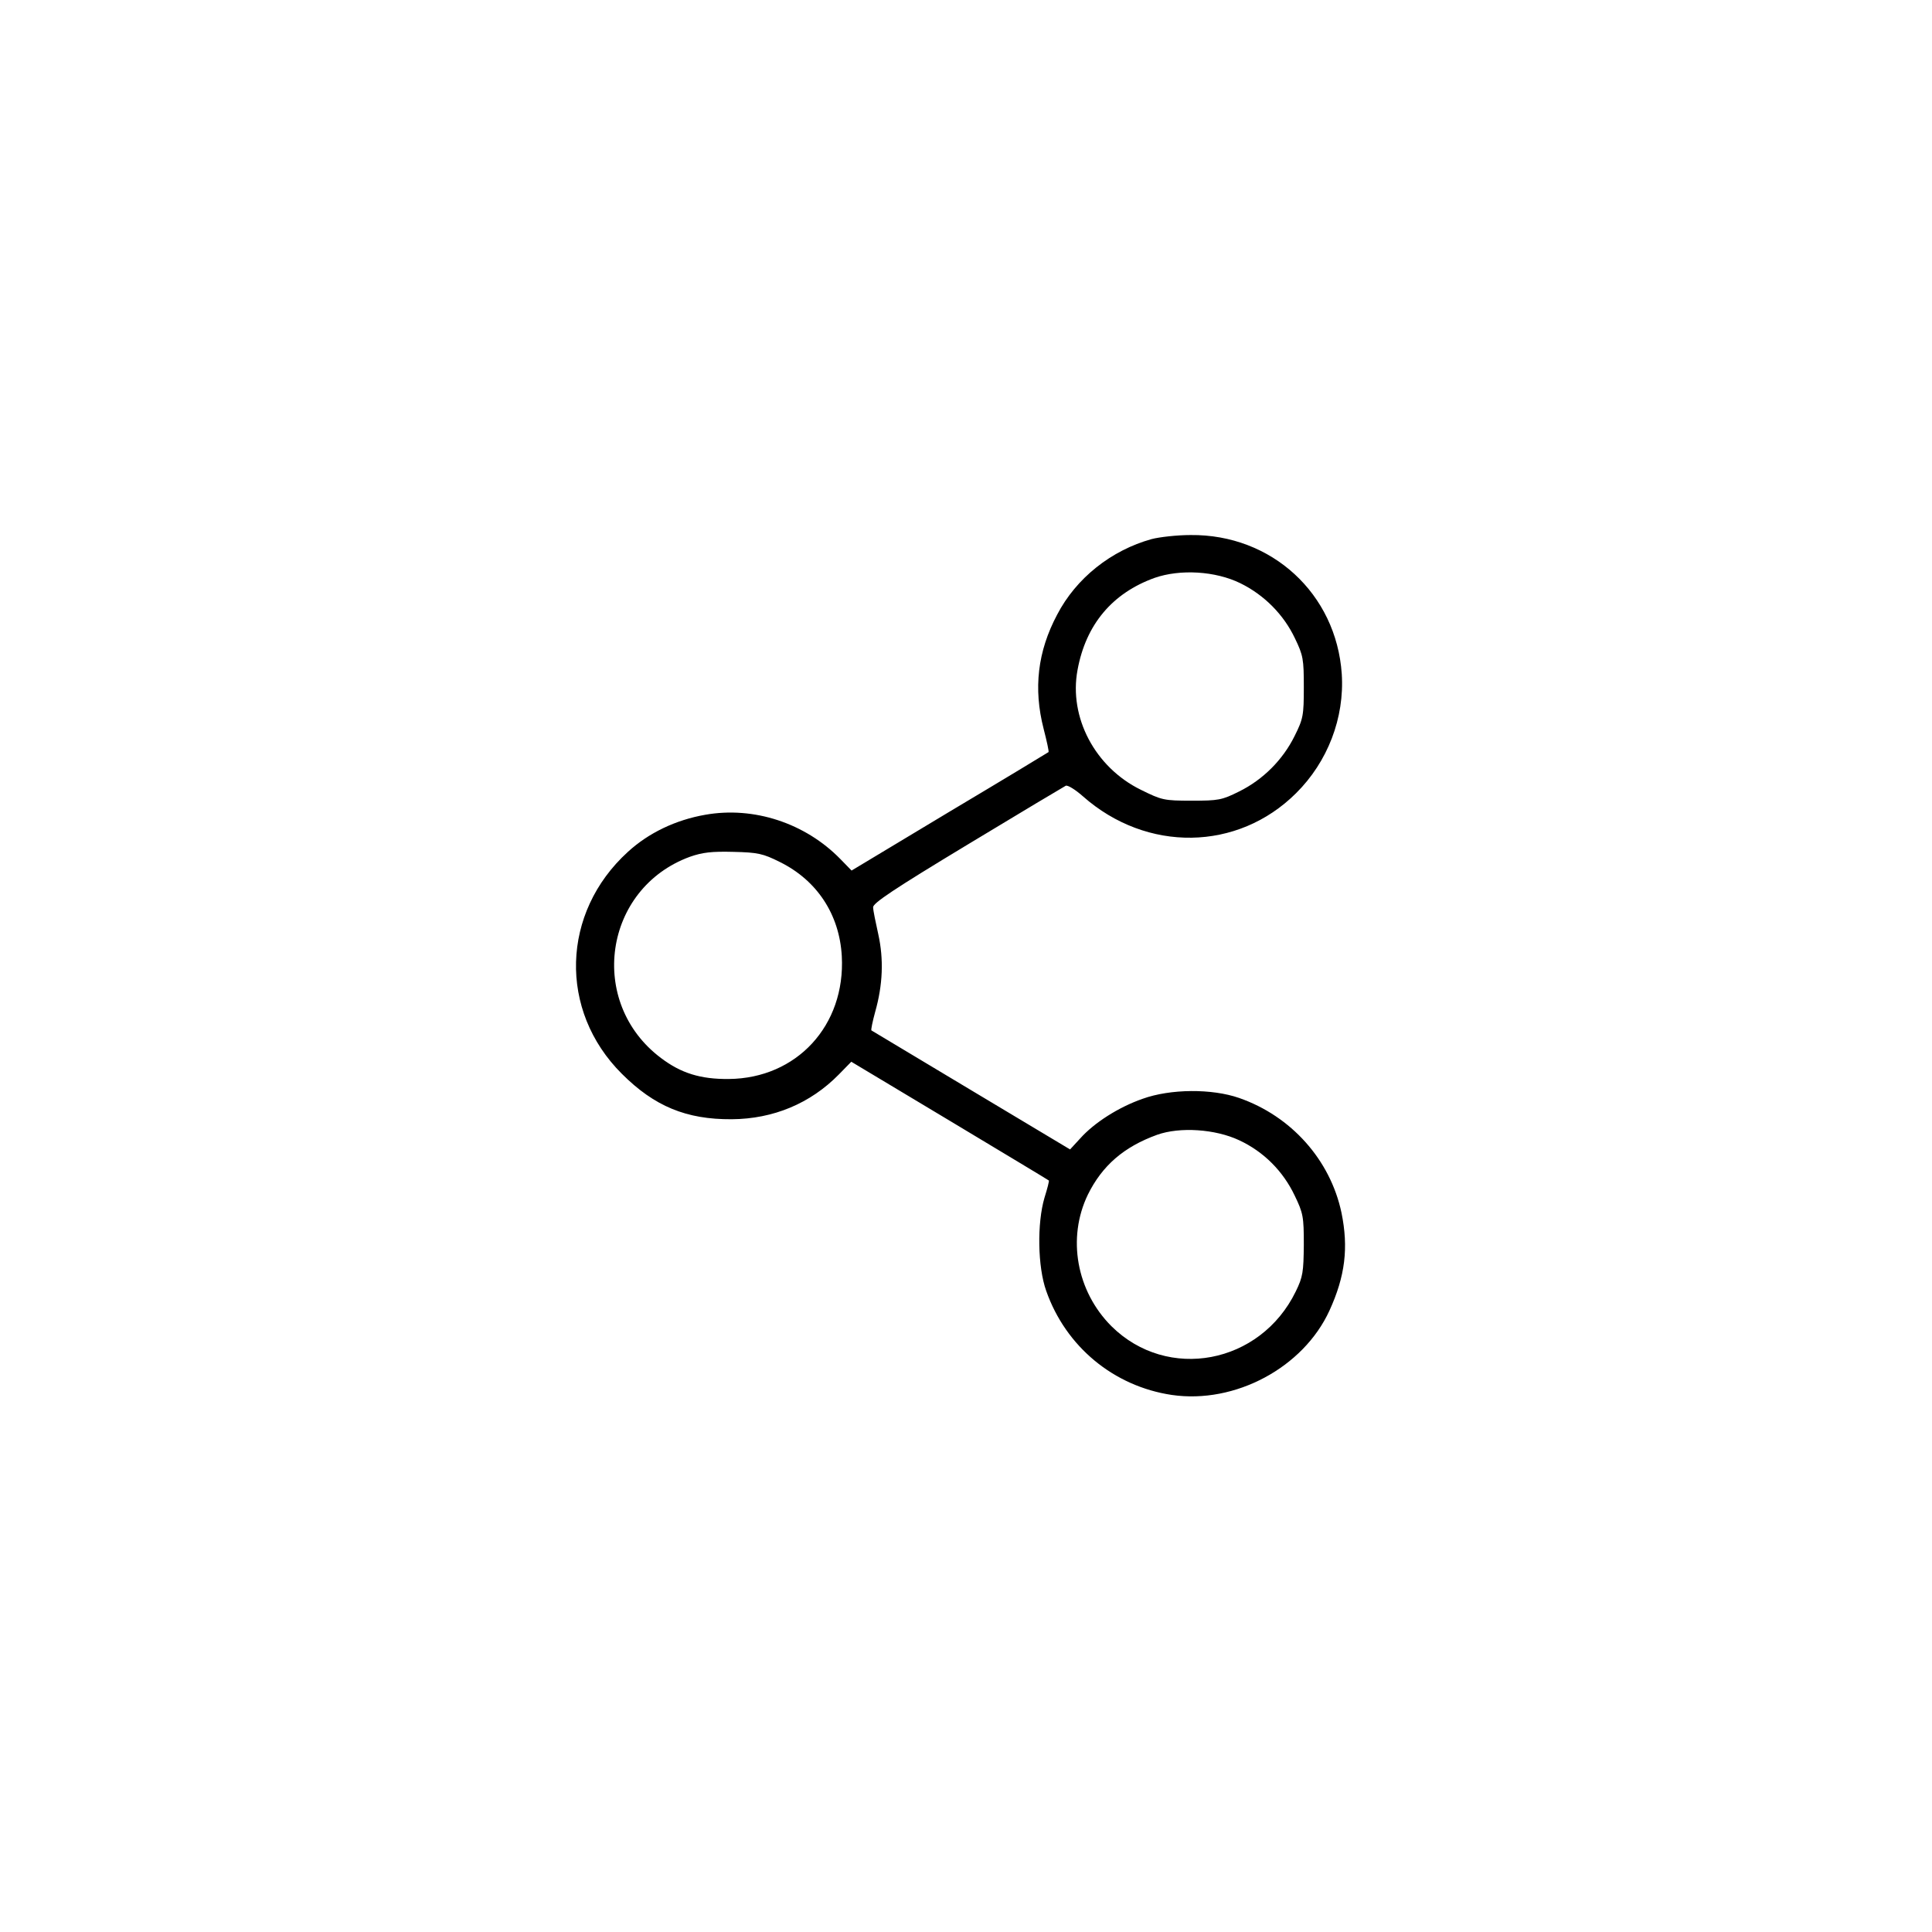
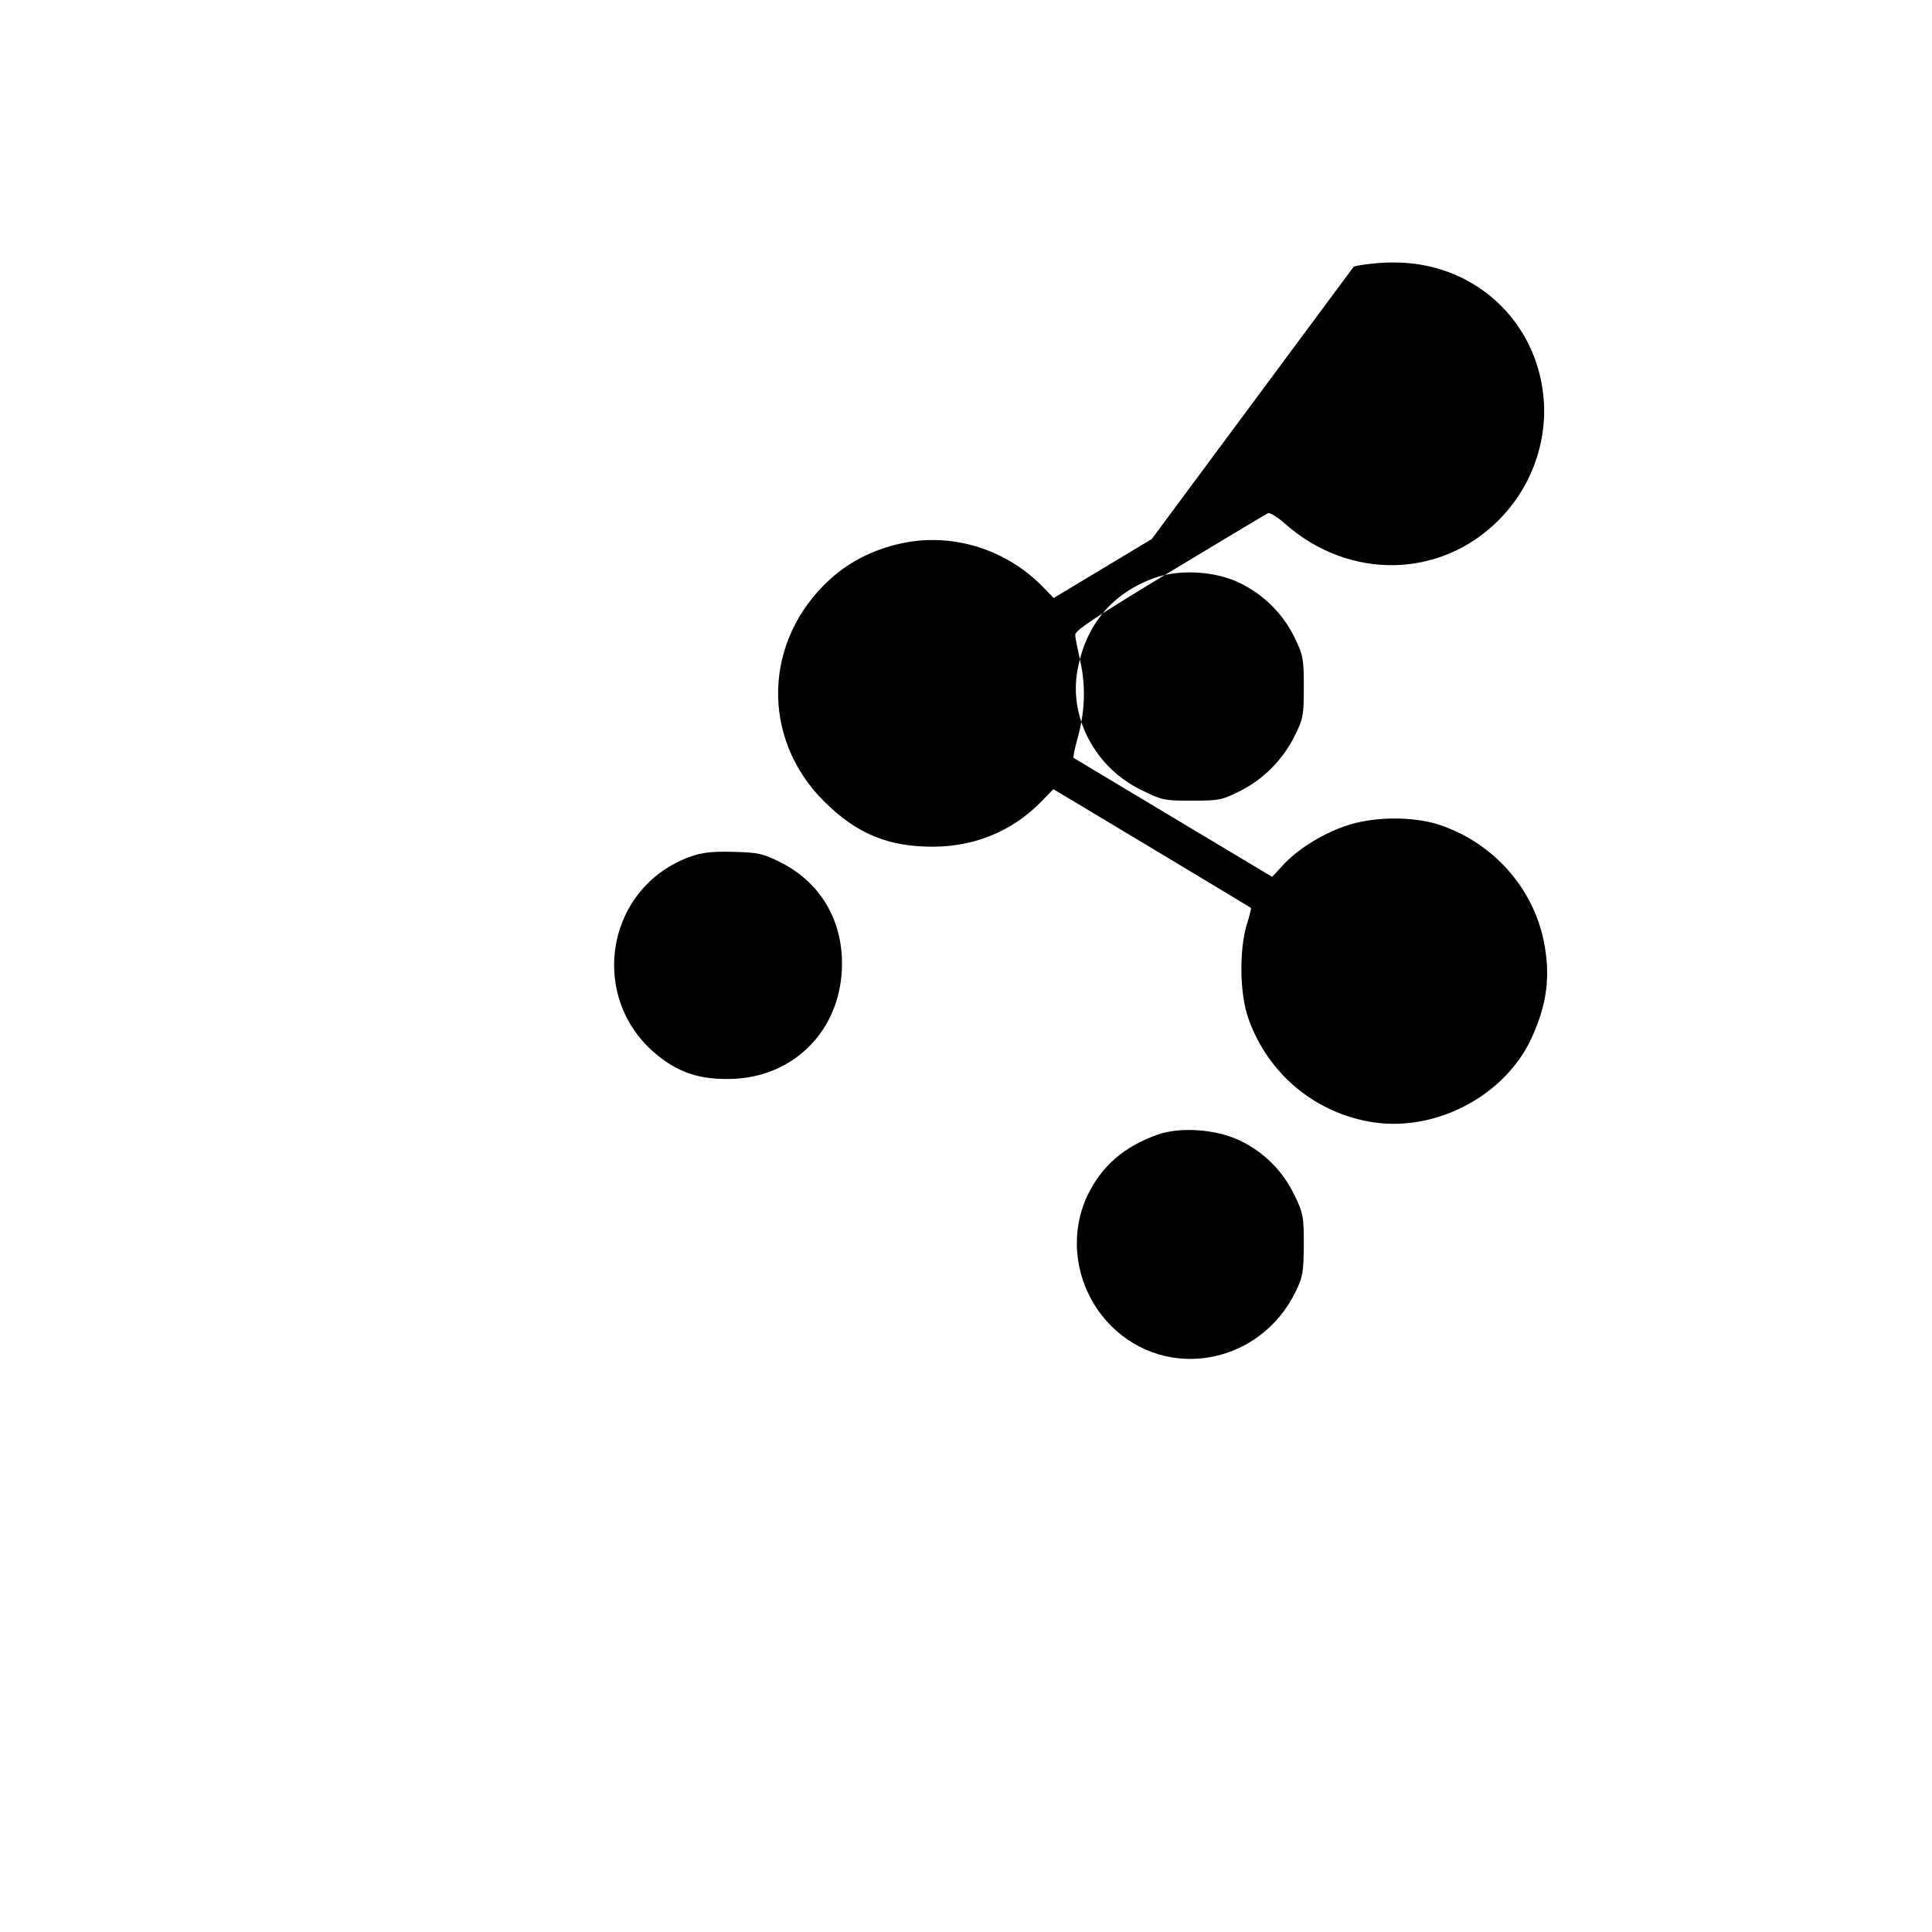
<svg xmlns="http://www.w3.org/2000/svg" version="1.0" width="672pt" height="672pt" viewBox="0 0 672 672" preserveAspectRatio="xMidYMid meet">
  <g transform="translate(0,672) scale(0.1,-0.1)" fill="#000000" stroke="none">
-     <path d="M4006 4845 c-141 -39 -263 -136 -329 -263 -68 -128 -83 -257 -47 -397 11 -43 19 -79 17 -81 -1 -1 -156 -95 -344 -207 l-341 -205 -39 40 c-122 125 -301 184 -470 154 -103 -18 -197 -63 -269 -129 -232 -211 -242 -552 -21 -772 113 -113 224 -159 382 -158 145 1 274 55 373 156 l43 44 342 -205 c188 -113 343 -206 345 -208 2 -1 -5 -28 -15 -60 -26 -88 -24 -240 6 -324 68 -194 235 -332 437 -362 220 -32 457 95 548 293 55 120 67 219 42 341 -39 184 -175 336 -356 399 -95 33 -239 32 -336 -3 -83 -29 -168 -83 -217 -138 l-35 -38 -344 206 c-188 113 -345 207 -347 208 -2 2 4 31 13 64 27 95 30 184 11 270 -9 41 -18 83 -18 94 -2 14 73 64 328 218 182 110 336 202 342 205 7 3 34 -14 60 -37 222 -196 538 -191 741 11 110 109 169 262 159 415 -19 279 -244 486 -526 483 -47 0 -108 -7 -135 -14z m309 -154 c83 -41 150 -109 189 -191 29 -60 31 -73 31 -170 0 -98 -2 -110 -32 -170 -41 -83 -110 -152 -193 -193 -60 -30 -72 -32 -165 -32 -97 0 -104 2 -177 38 -159 78 -251 252 -220 417 29 158 121 267 268 320 89 31 212 24 299 -19z m-1603 -969 c130 -64 208 -183 216 -328 13 -241 -157 -425 -393 -427 -98 -1 -166 20 -236 73 -257 193 -200 590 101 700 43 15 75 19 151 17 85 -2 103 -6 161 -35z m1598 -968 c86 -40 153 -108 193 -192 30 -62 32 -74 32 -172 -1 -94 -3 -111 -28 -162 -123 -253 -446 -314 -641 -121 -122 122 -155 307 -82 458 50 101 125 166 241 208 79 28 202 20 285 -19z" />
+     <path d="M4006 4845 l-341 -205 -39 40 c-122 125 -301 184 -470 154 -103 -18 -197 -63 -269 -129 -232 -211 -242 -552 -21 -772 113 -113 224 -159 382 -158 145 1 274 55 373 156 l43 44 342 -205 c188 -113 343 -206 345 -208 2 -1 -5 -28 -15 -60 -26 -88 -24 -240 6 -324 68 -194 235 -332 437 -362 220 -32 457 95 548 293 55 120 67 219 42 341 -39 184 -175 336 -356 399 -95 33 -239 32 -336 -3 -83 -29 -168 -83 -217 -138 l-35 -38 -344 206 c-188 113 -345 207 -347 208 -2 2 4 31 13 64 27 95 30 184 11 270 -9 41 -18 83 -18 94 -2 14 73 64 328 218 182 110 336 202 342 205 7 3 34 -14 60 -37 222 -196 538 -191 741 11 110 109 169 262 159 415 -19 279 -244 486 -526 483 -47 0 -108 -7 -135 -14z m309 -154 c83 -41 150 -109 189 -191 29 -60 31 -73 31 -170 0 -98 -2 -110 -32 -170 -41 -83 -110 -152 -193 -193 -60 -30 -72 -32 -165 -32 -97 0 -104 2 -177 38 -159 78 -251 252 -220 417 29 158 121 267 268 320 89 31 212 24 299 -19z m-1603 -969 c130 -64 208 -183 216 -328 13 -241 -157 -425 -393 -427 -98 -1 -166 20 -236 73 -257 193 -200 590 101 700 43 15 75 19 151 17 85 -2 103 -6 161 -35z m1598 -968 c86 -40 153 -108 193 -192 30 -62 32 -74 32 -172 -1 -94 -3 -111 -28 -162 -123 -253 -446 -314 -641 -121 -122 122 -155 307 -82 458 50 101 125 166 241 208 79 28 202 20 285 -19z" />
  </g>
</svg>